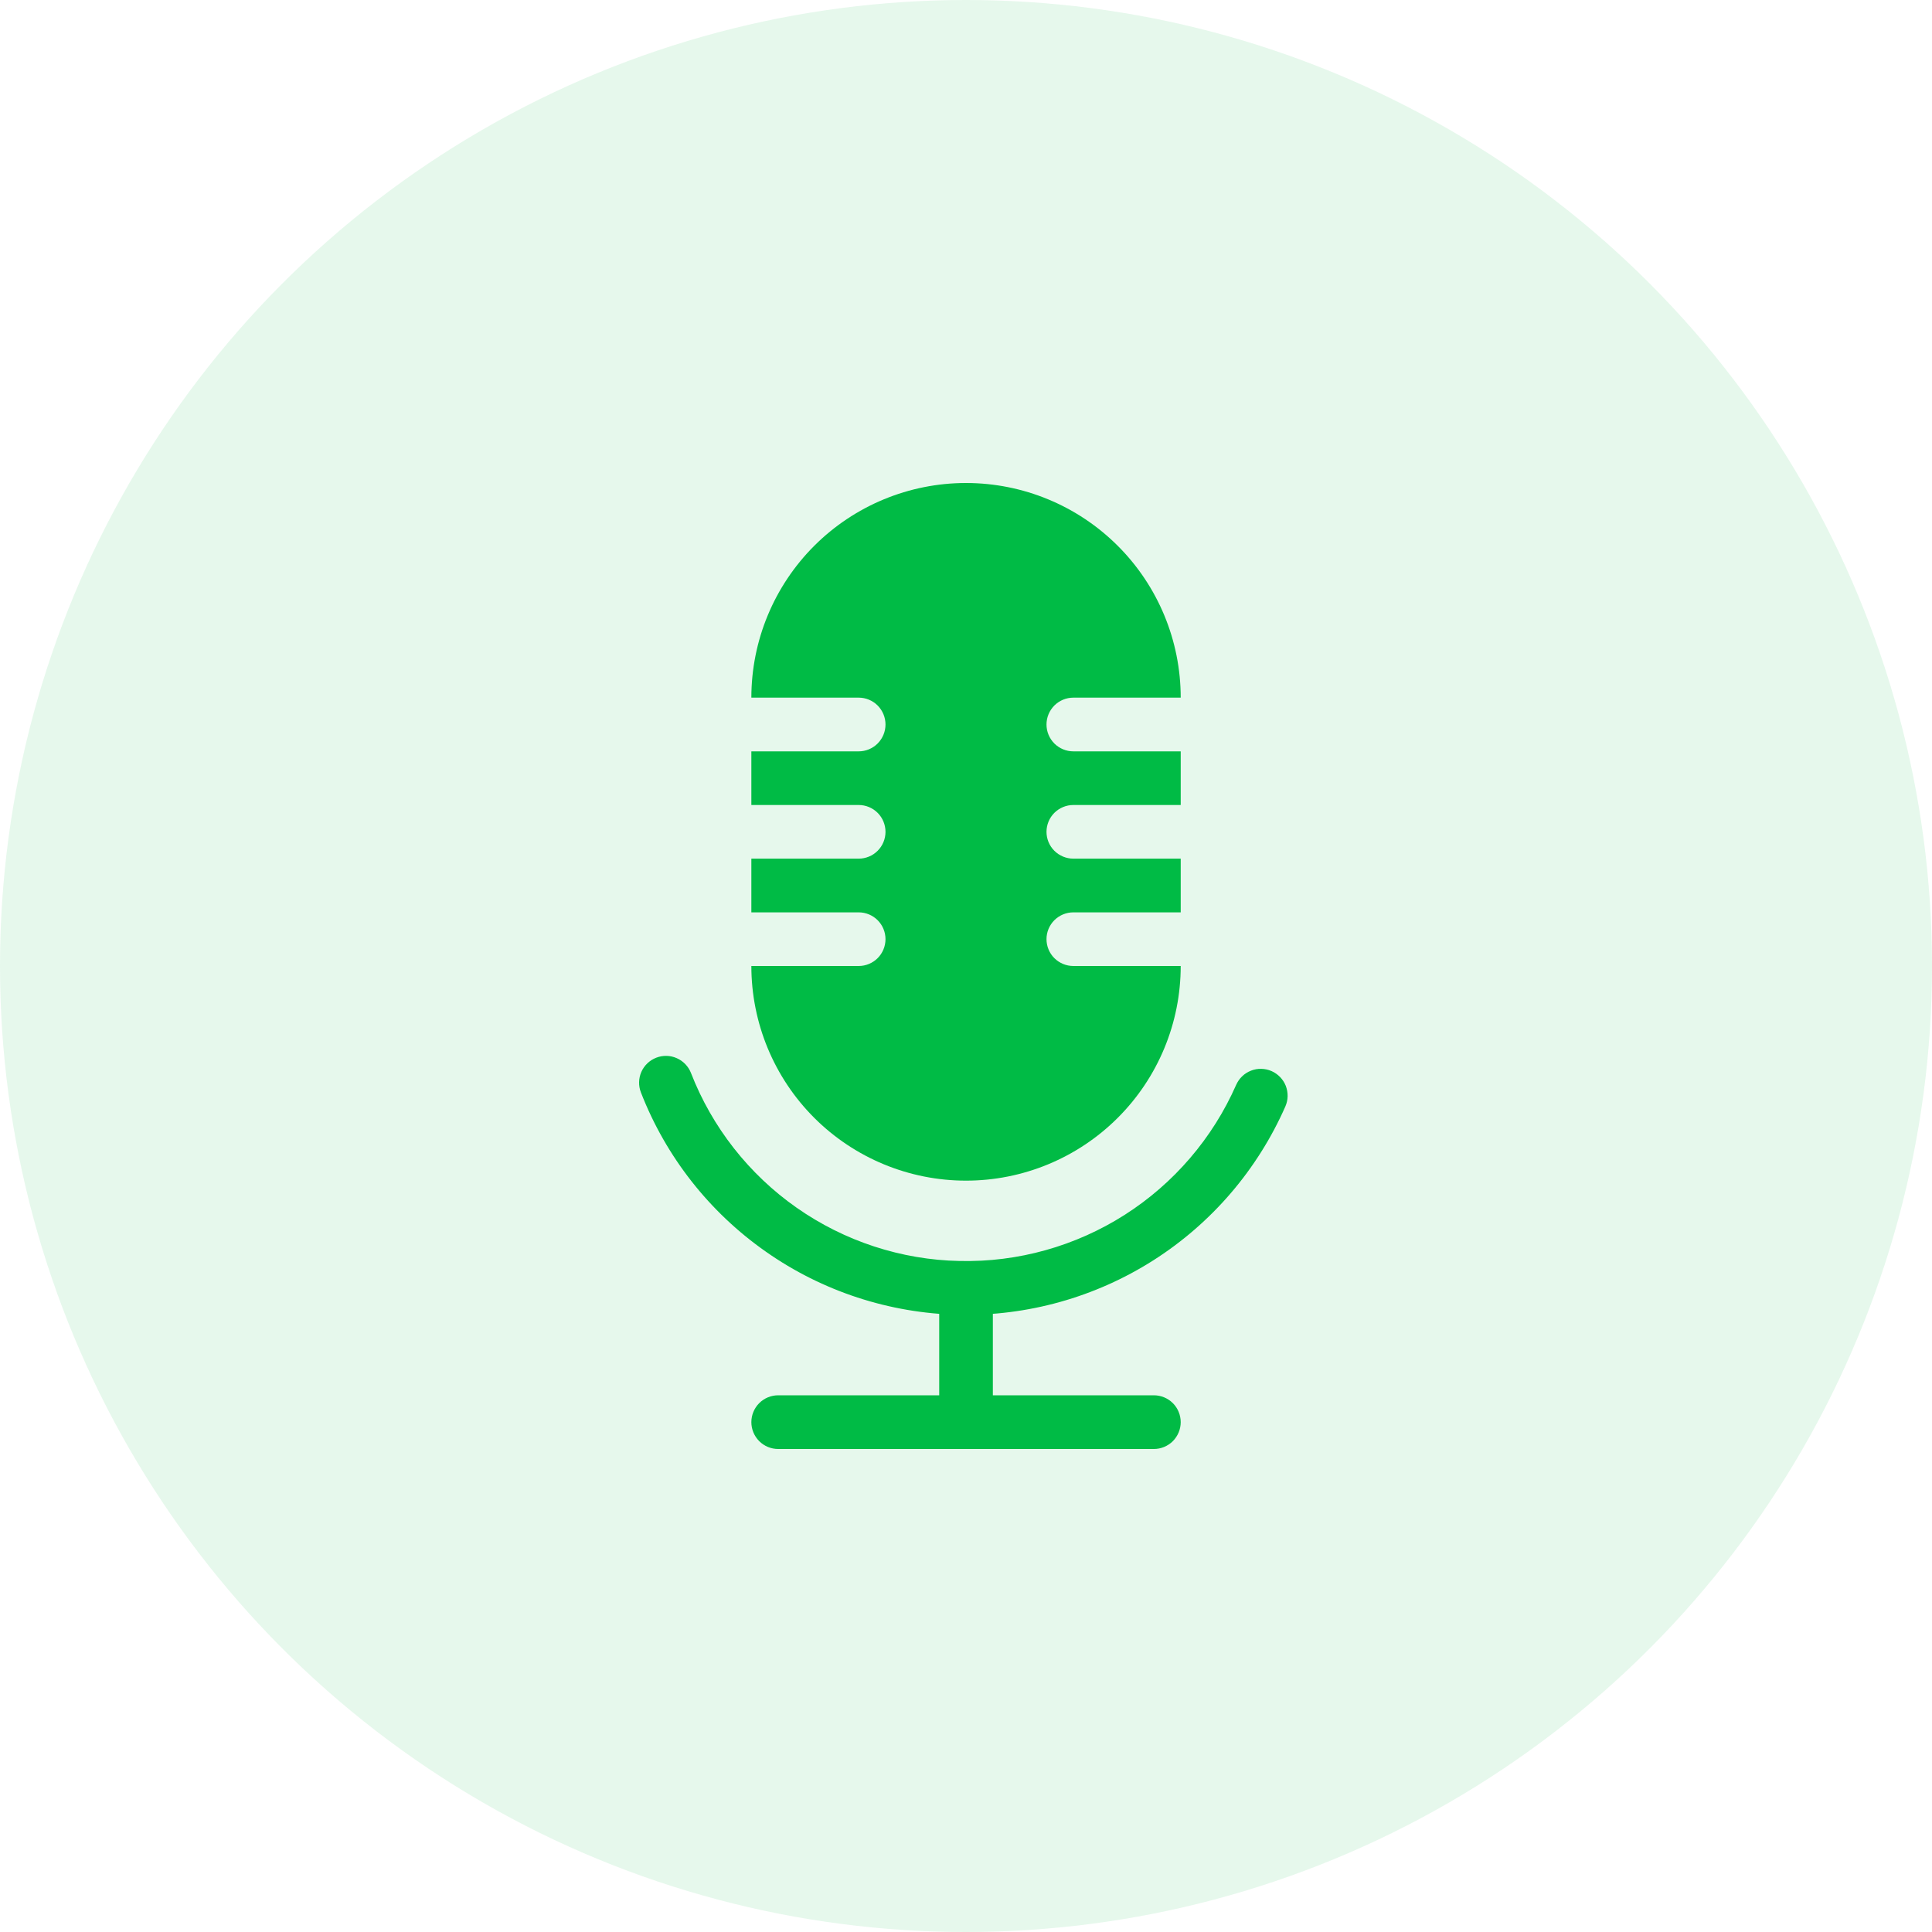
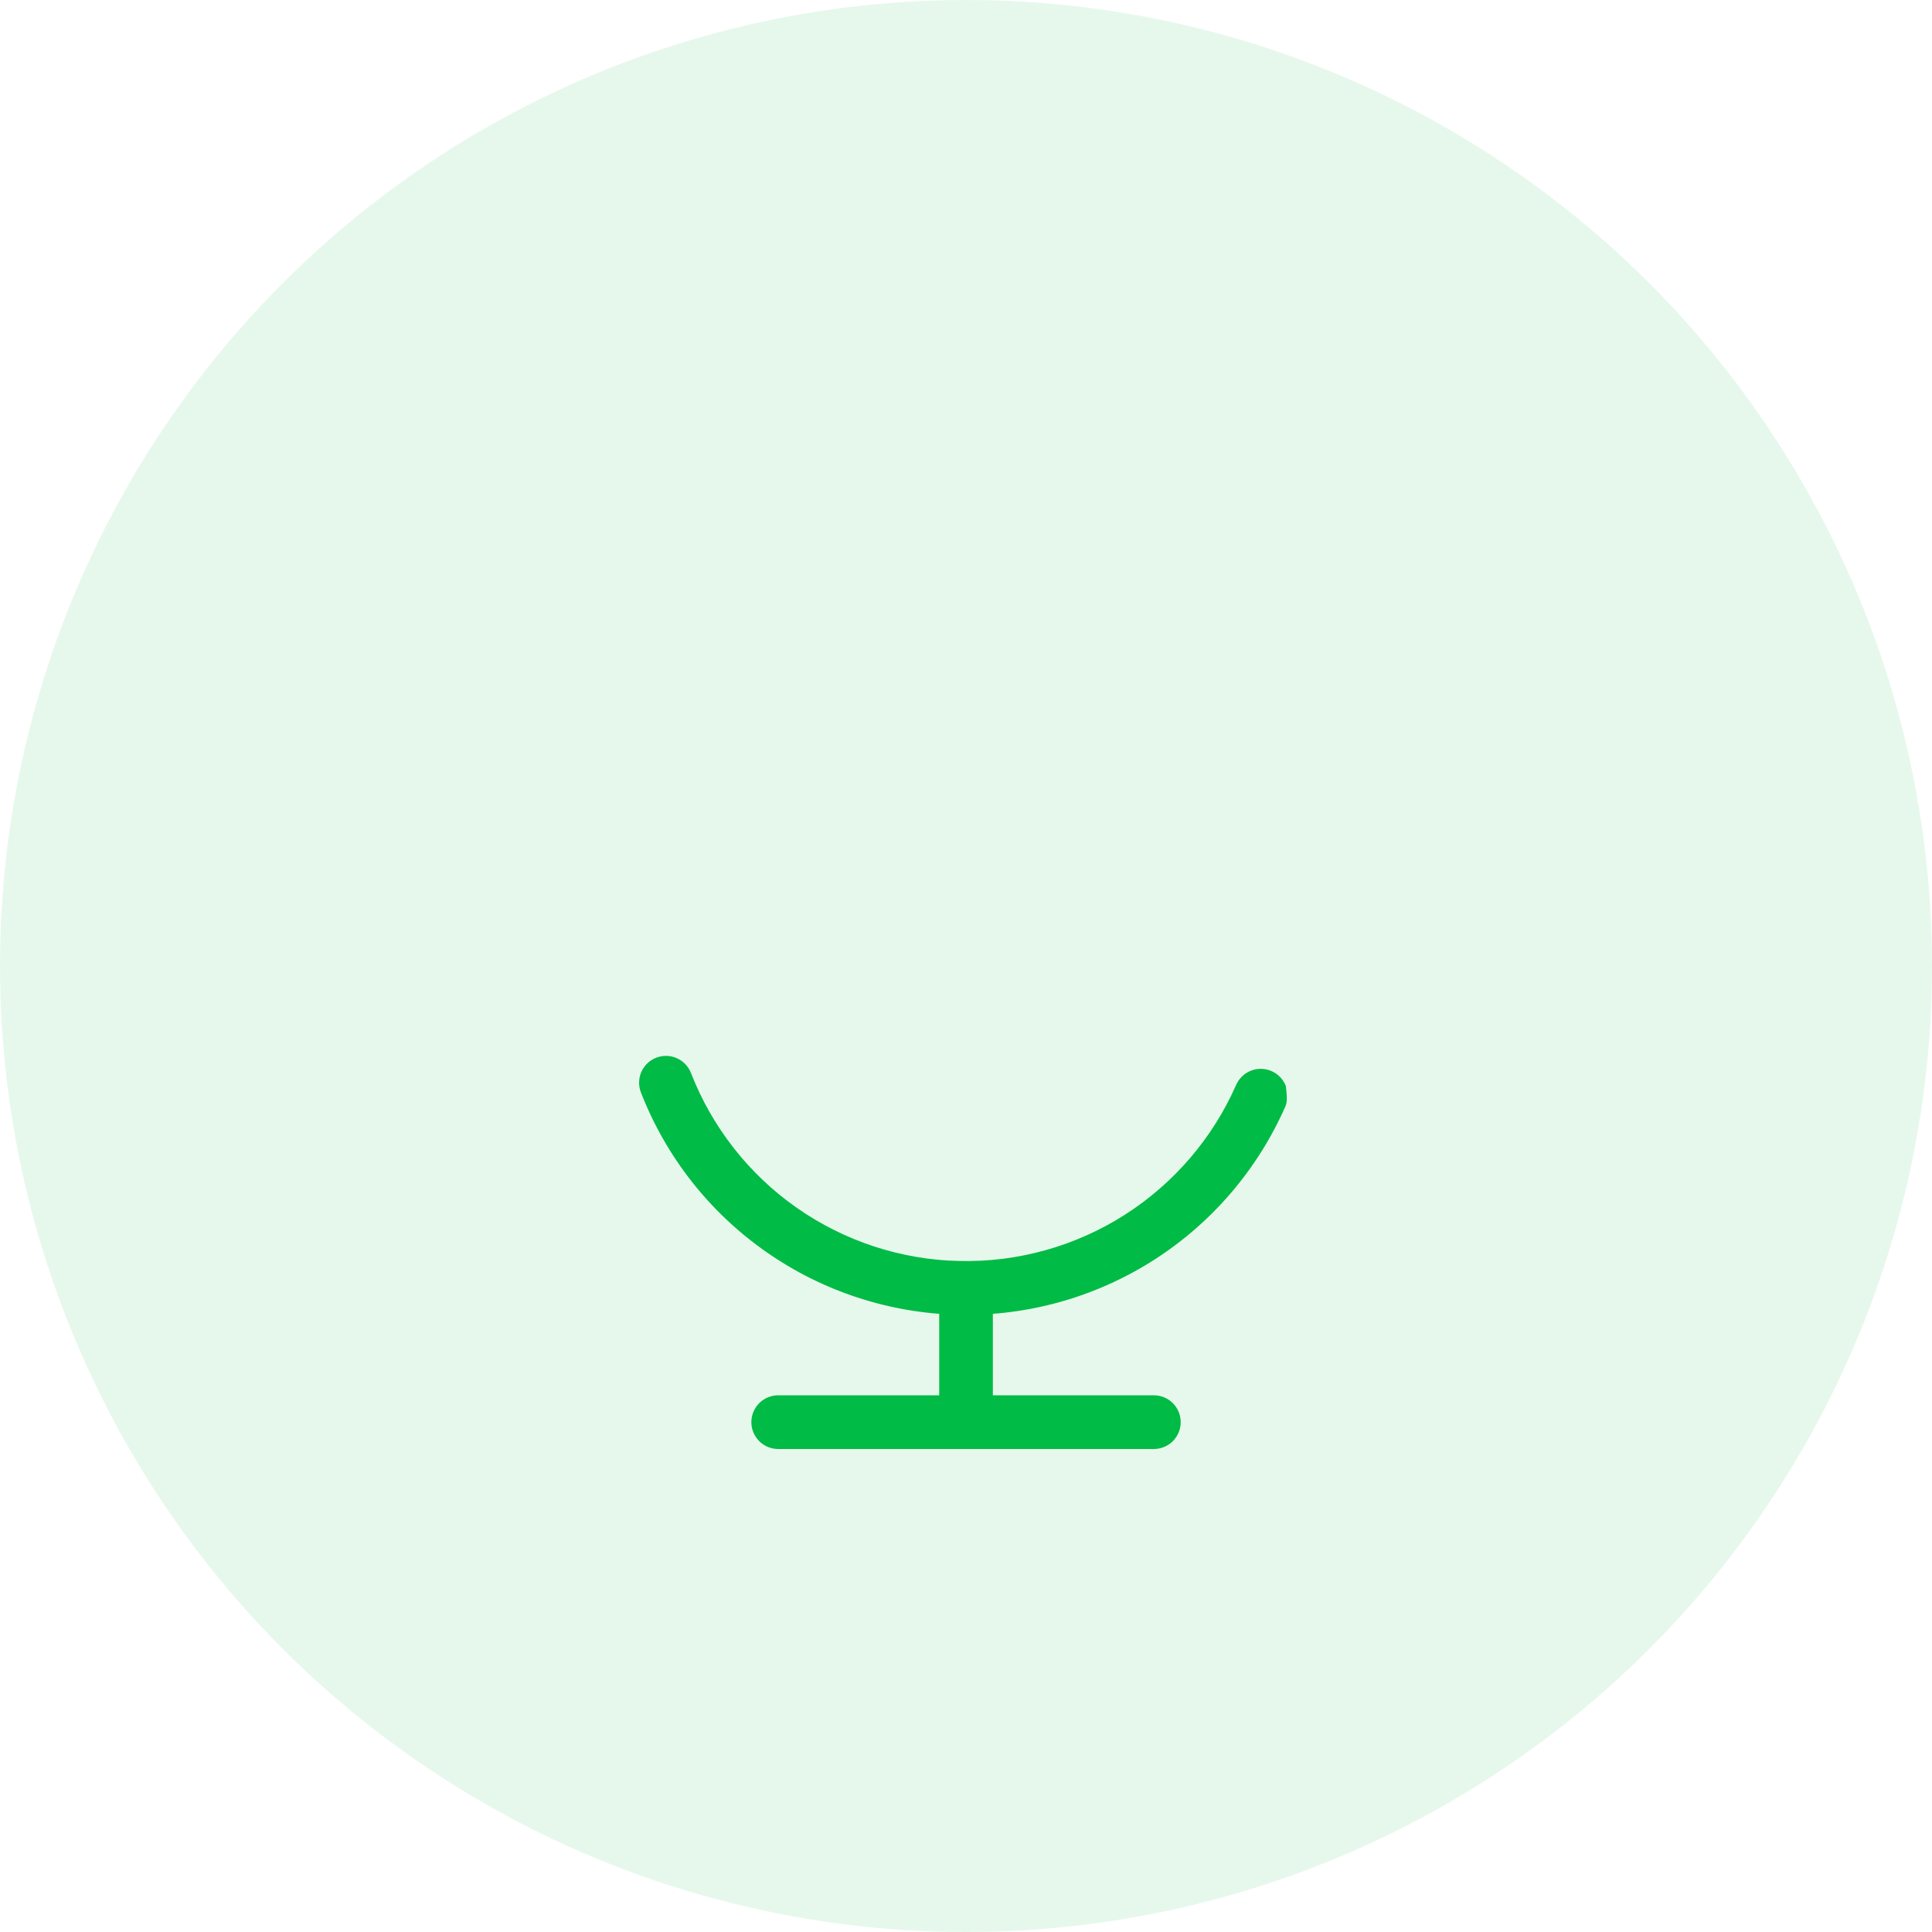
<svg xmlns="http://www.w3.org/2000/svg" width="30" height="30" viewBox="0 0 30 30" fill="none">
  <circle cx="15" cy="15" r="15" fill="#00BB45" fill-opacity="0.1" />
-   <path d="M15 7.5C14.116 7.5 13.268 7.851 12.643 8.476C12.018 9.101 11.667 9.949 11.667 10.833H13.334C13.444 10.833 13.55 10.877 13.628 10.955C13.706 11.034 13.75 11.139 13.75 11.25C13.75 11.361 13.706 11.466 13.628 11.545C13.55 11.623 13.444 11.667 13.334 11.667H11.667V12.5H13.334C13.444 12.5 13.55 12.544 13.628 12.622C13.706 12.7 13.75 12.806 13.75 12.917C13.75 13.027 13.706 13.133 13.628 13.211C13.55 13.289 13.444 13.333 13.334 13.333H11.667V14.167H13.334C13.444 14.167 13.55 14.211 13.628 14.289C13.706 14.367 13.75 14.473 13.75 14.583C13.75 14.694 13.706 14.8 13.628 14.878C13.55 14.956 13.444 15 13.334 15H11.667C11.667 15.884 12.018 16.732 12.643 17.357C13.268 17.982 14.116 18.333 15 18.333C15.884 18.333 16.732 17.982 17.357 17.357C17.983 16.732 18.334 15.884 18.334 15H16.667C16.556 15 16.451 14.956 16.372 14.878C16.294 14.8 16.25 14.694 16.25 14.583C16.25 14.473 16.294 14.367 16.372 14.289C16.451 14.211 16.556 14.167 16.667 14.167H18.334V13.333H16.667C16.556 13.333 16.451 13.289 16.372 13.211C16.294 13.133 16.25 13.027 16.25 12.917C16.25 12.806 16.294 12.7 16.372 12.622C16.451 12.544 16.556 12.5 16.667 12.5H18.334V11.667H16.667C16.556 11.667 16.451 11.623 16.372 11.545C16.294 11.466 16.25 11.361 16.25 11.25C16.25 11.139 16.294 11.034 16.372 10.955C16.451 10.877 16.556 10.833 16.667 10.833H18.334C18.334 9.949 17.983 9.101 17.357 8.476C16.732 7.851 15.884 7.5 15 7.5Z" fill="#00BB45" />
  <path fill-rule="evenodd" clip-rule="evenodd" d="M14.584 21.666V19.583H15.417V21.666H14.584ZM11.667 22.083C11.667 21.973 11.711 21.866 11.789 21.788C11.867 21.71 11.973 21.666 12.084 21.666H17.917C18.027 21.666 18.134 21.71 18.212 21.788C18.29 21.866 18.334 21.973 18.334 22.083C18.334 22.194 18.29 22.299 18.212 22.378C18.134 22.456 18.027 22.5 17.917 22.5H12.084C11.973 22.5 11.867 22.456 11.789 22.378C11.711 22.299 11.667 22.194 11.667 22.083Z" fill="#00BB45" />
-   <path fill-rule="evenodd" clip-rule="evenodd" d="M10.19 16.424C10.293 16.384 10.407 16.386 10.508 16.431C10.609 16.475 10.689 16.558 10.729 16.66C11.057 17.505 11.629 18.234 12.371 18.754C13.114 19.274 13.994 19.562 14.9 19.581C15.806 19.601 16.698 19.352 17.463 18.865C18.227 18.378 18.83 17.675 19.195 16.846C19.218 16.795 19.249 16.75 19.289 16.712C19.328 16.674 19.375 16.645 19.426 16.625C19.477 16.605 19.531 16.595 19.586 16.597C19.641 16.598 19.695 16.61 19.745 16.632C19.795 16.654 19.84 16.686 19.878 16.725C19.916 16.765 19.946 16.811 19.966 16.862C19.985 16.913 19.995 16.968 19.994 17.023C19.993 17.077 19.981 17.131 19.959 17.181C19.527 18.162 18.815 18.993 17.911 19.569C17.008 20.144 15.954 20.439 14.883 20.416C13.811 20.392 12.771 20.052 11.894 19.437C11.016 18.823 10.34 17.962 9.952 16.963C9.912 16.86 9.915 16.745 9.959 16.644C10.004 16.543 10.087 16.464 10.19 16.424Z" fill="#00BB45" />
+   <path fill-rule="evenodd" clip-rule="evenodd" d="M10.19 16.424C10.293 16.384 10.407 16.386 10.508 16.431C10.609 16.475 10.689 16.558 10.729 16.66C11.057 17.505 11.629 18.234 12.371 18.754C13.114 19.274 13.994 19.562 14.9 19.581C15.806 19.601 16.698 19.352 17.463 18.865C18.227 18.378 18.83 17.675 19.195 16.846C19.218 16.795 19.249 16.75 19.289 16.712C19.328 16.674 19.375 16.645 19.426 16.625C19.477 16.605 19.531 16.595 19.586 16.597C19.641 16.598 19.695 16.61 19.745 16.632C19.795 16.654 19.84 16.686 19.878 16.725C19.916 16.765 19.946 16.811 19.966 16.862C19.993 17.077 19.981 17.131 19.959 17.181C19.527 18.162 18.815 18.993 17.911 19.569C17.008 20.144 15.954 20.439 14.883 20.416C13.811 20.392 12.771 20.052 11.894 19.437C11.016 18.823 10.34 17.962 9.952 16.963C9.912 16.86 9.915 16.745 9.959 16.644C10.004 16.543 10.087 16.464 10.19 16.424Z" fill="#00BB45" />
</svg>